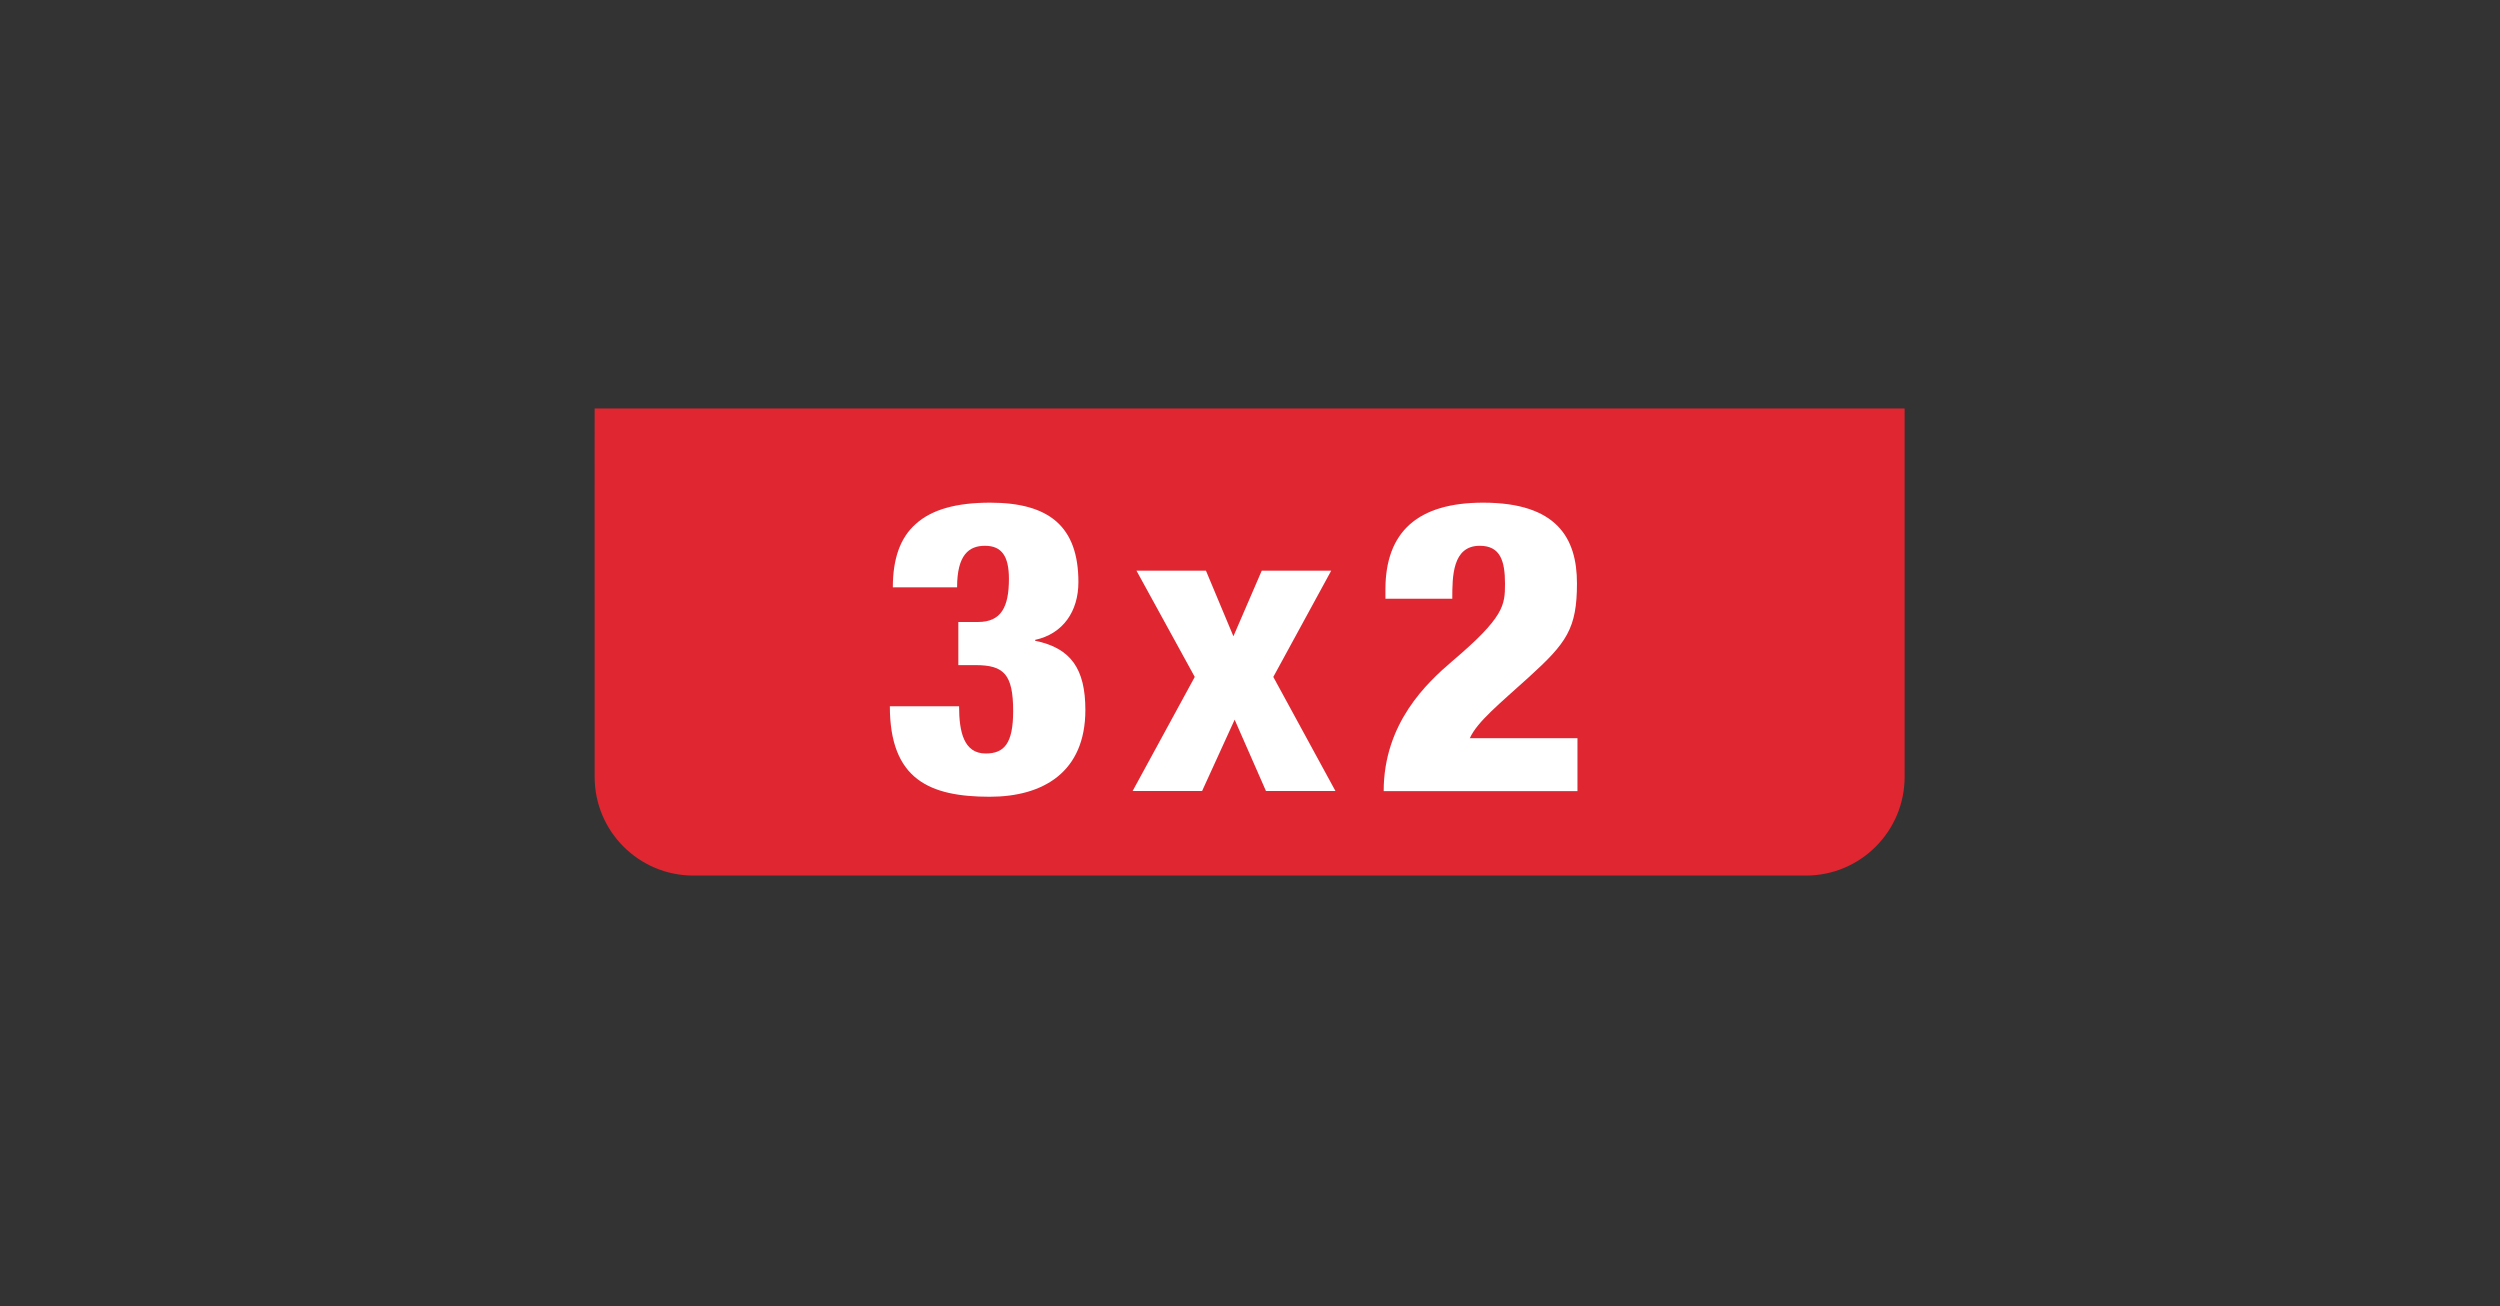
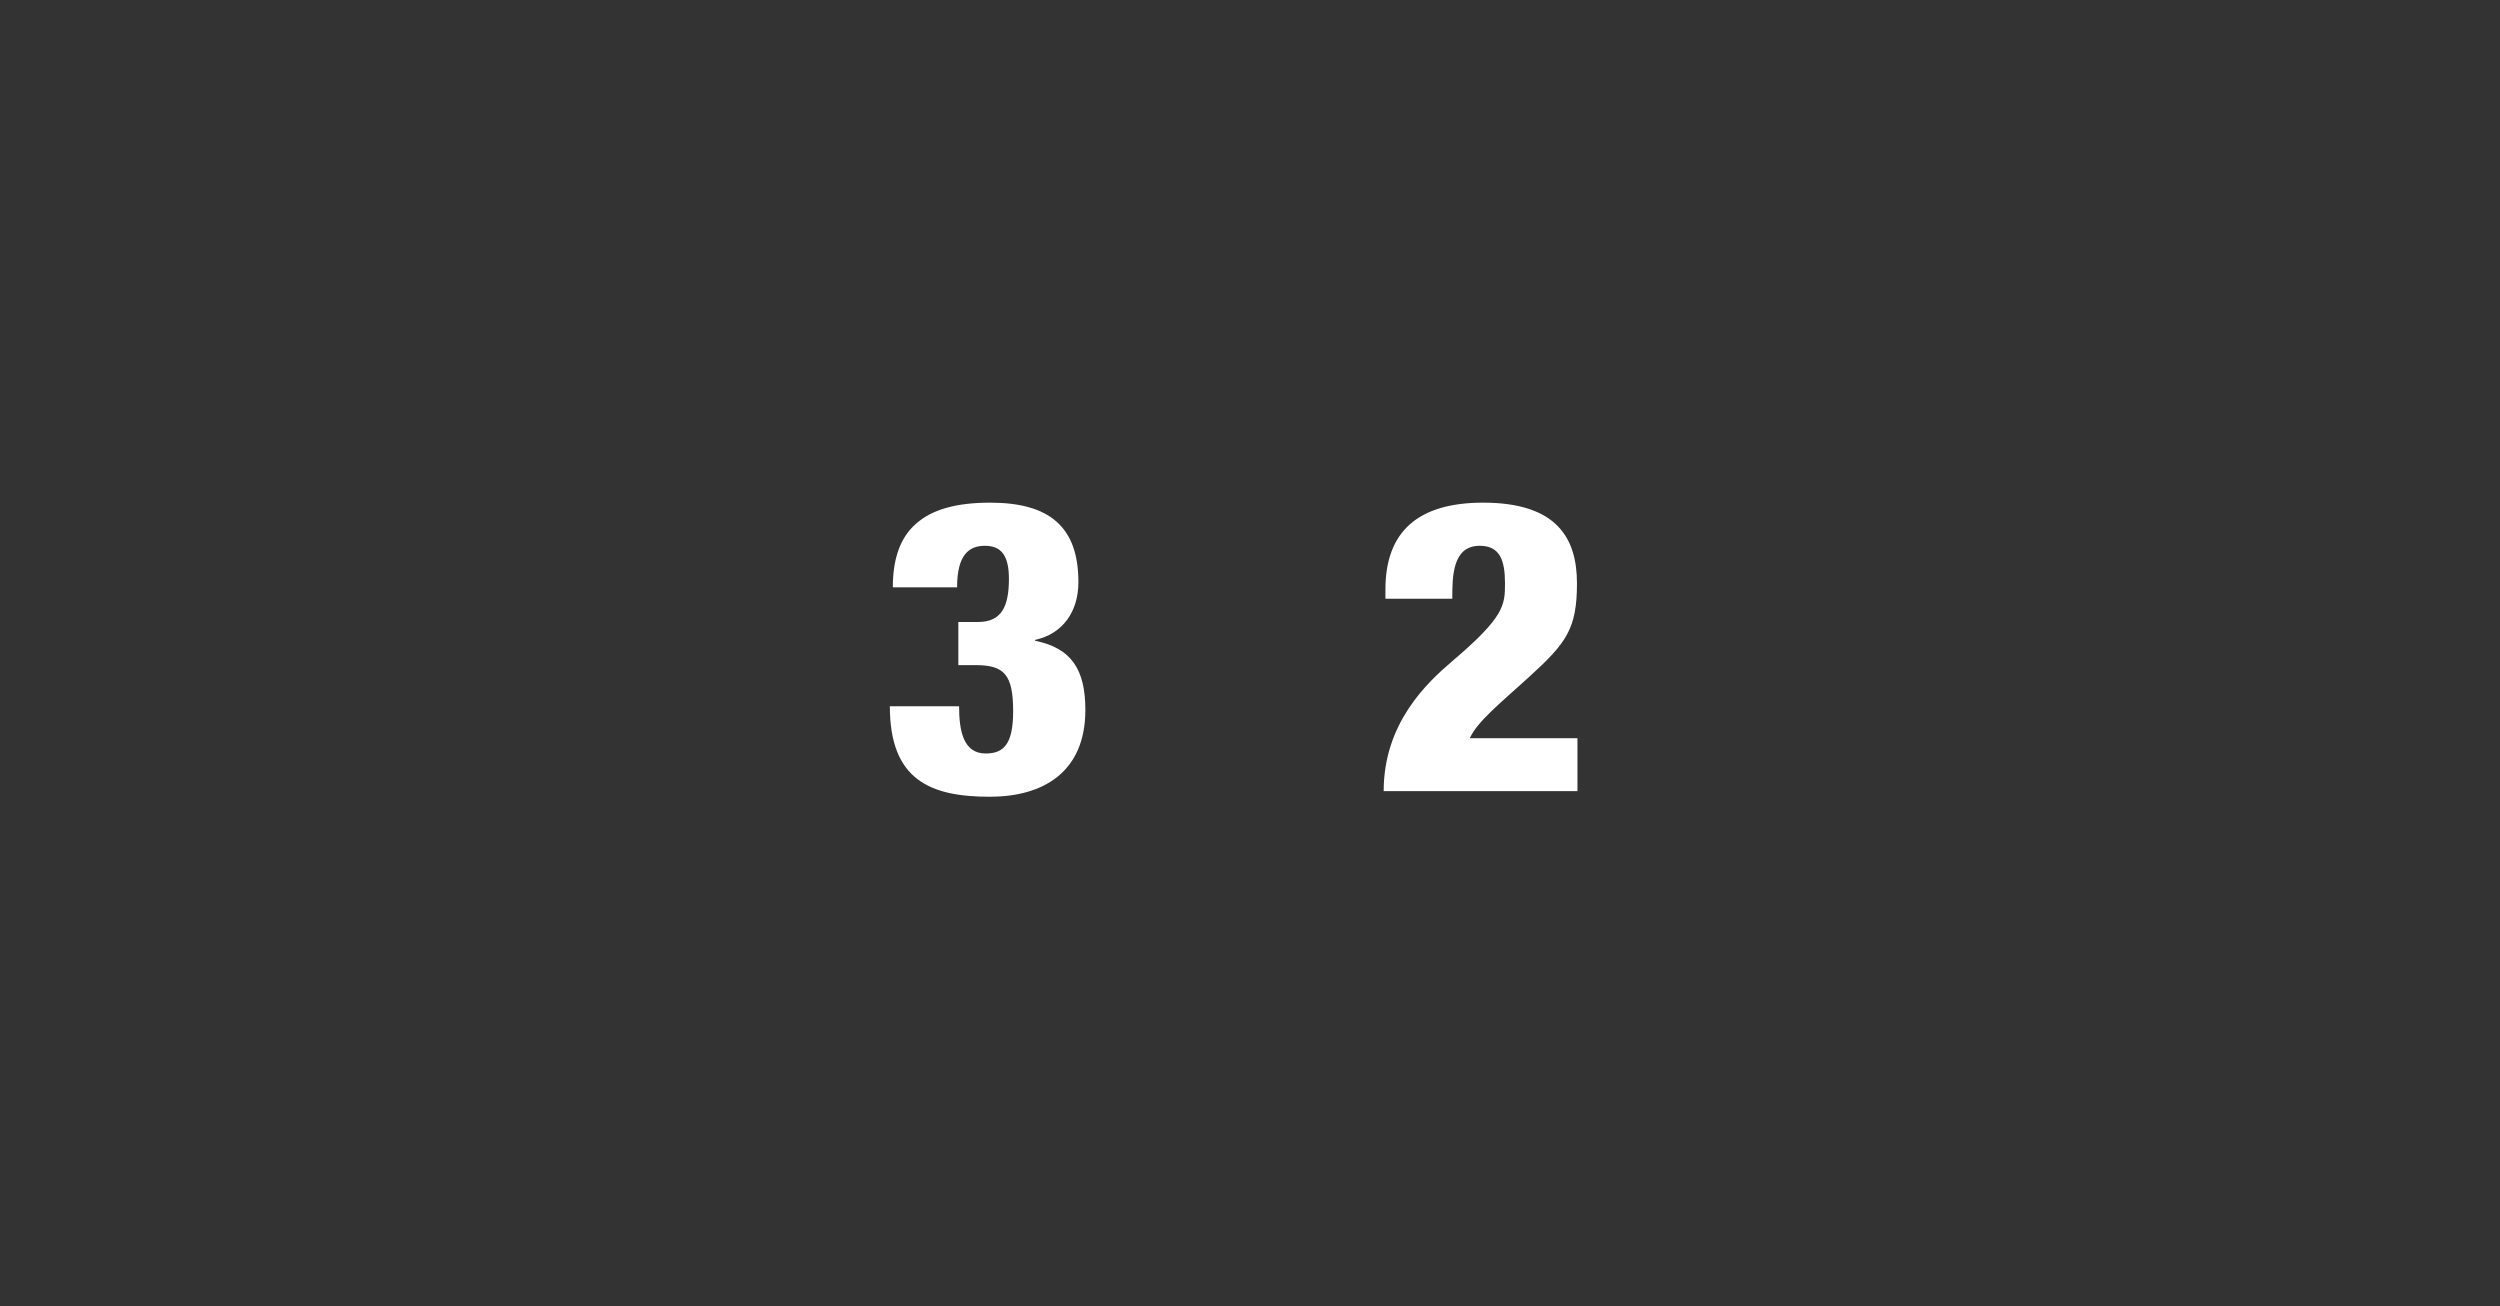
<svg xmlns="http://www.w3.org/2000/svg" id="Capa_1" viewBox="0 0 201.13 105.11">
  <rect x="0" y="0" width="201.13" height="105.11" fill="#333333" stroke="none" />
  <defs>
    <style>.cls-1{fill:#fff;}.cls-2{fill:#e02631;}</style>
  </defs>
-   <path class="cls-2" d="M47.84,53.87v8.63c0,4.39,3.56,7.94,7.94,7.94h89.51c4.39,0,7.94-3.56,7.94-7.94v-8.56h0v-21.08H47.84s-.01,1.57,0,21.02Z" />
  <path class="cls-1" d="M77.16,56.82c0,2.06.38,3.8,2.14,3.8,1.48,0,2.21-.79,2.21-3.41,0-2.98-.76-3.7-3.03-3.7h-1.38v-3.47h1.59c1.86,0,2.48-1.21,2.48-3.47,0-1.84-.59-2.66-1.93-2.66-1.28,0-2.24.72-2.24,3.34h-5.17c0-2.29.59-4,1.86-5.11,1.28-1.15,3.24-1.7,5.97-1.7,4.76,0,7.1,1.93,7.1,6.39,0,2.36-1.24,4.16-3.48,4.65v.07c2.9.59,4.04,2.29,4.04,5.57,0,5.01-3.41,6.98-7.69,6.98-4.83,0-8.04-1.38-8.04-7.28h5.59Z" />
-   <path class="cls-1" d="M96.12,54.46l-4.69-8.55h5.59l2.21,5.28,2.28-5.28h5.59l-4.66,8.55,5,9.18h-5.59l-2.52-5.74-2.62,5.74h-5.59l5-9.18Z" />
  <path class="cls-1" d="M111.46,48.17v-.75c0-4.65,2.62-6.98,7.86-6.98,5.93,0,7.55,2.85,7.55,6.49s-.83,4.79-3.86,7.54c-2.38,2.16-4.17,3.6-4.76,4.92h8.66v4.26h-15.59c0-5.47,3.48-8.72,5.52-10.46,4.17-3.54,4.24-4.49,4.24-6.23,0-1.84-.38-3.05-2.03-3.05-2.21,0-2.21,2.49-2.21,4.26h-5.38Z" />
</svg>